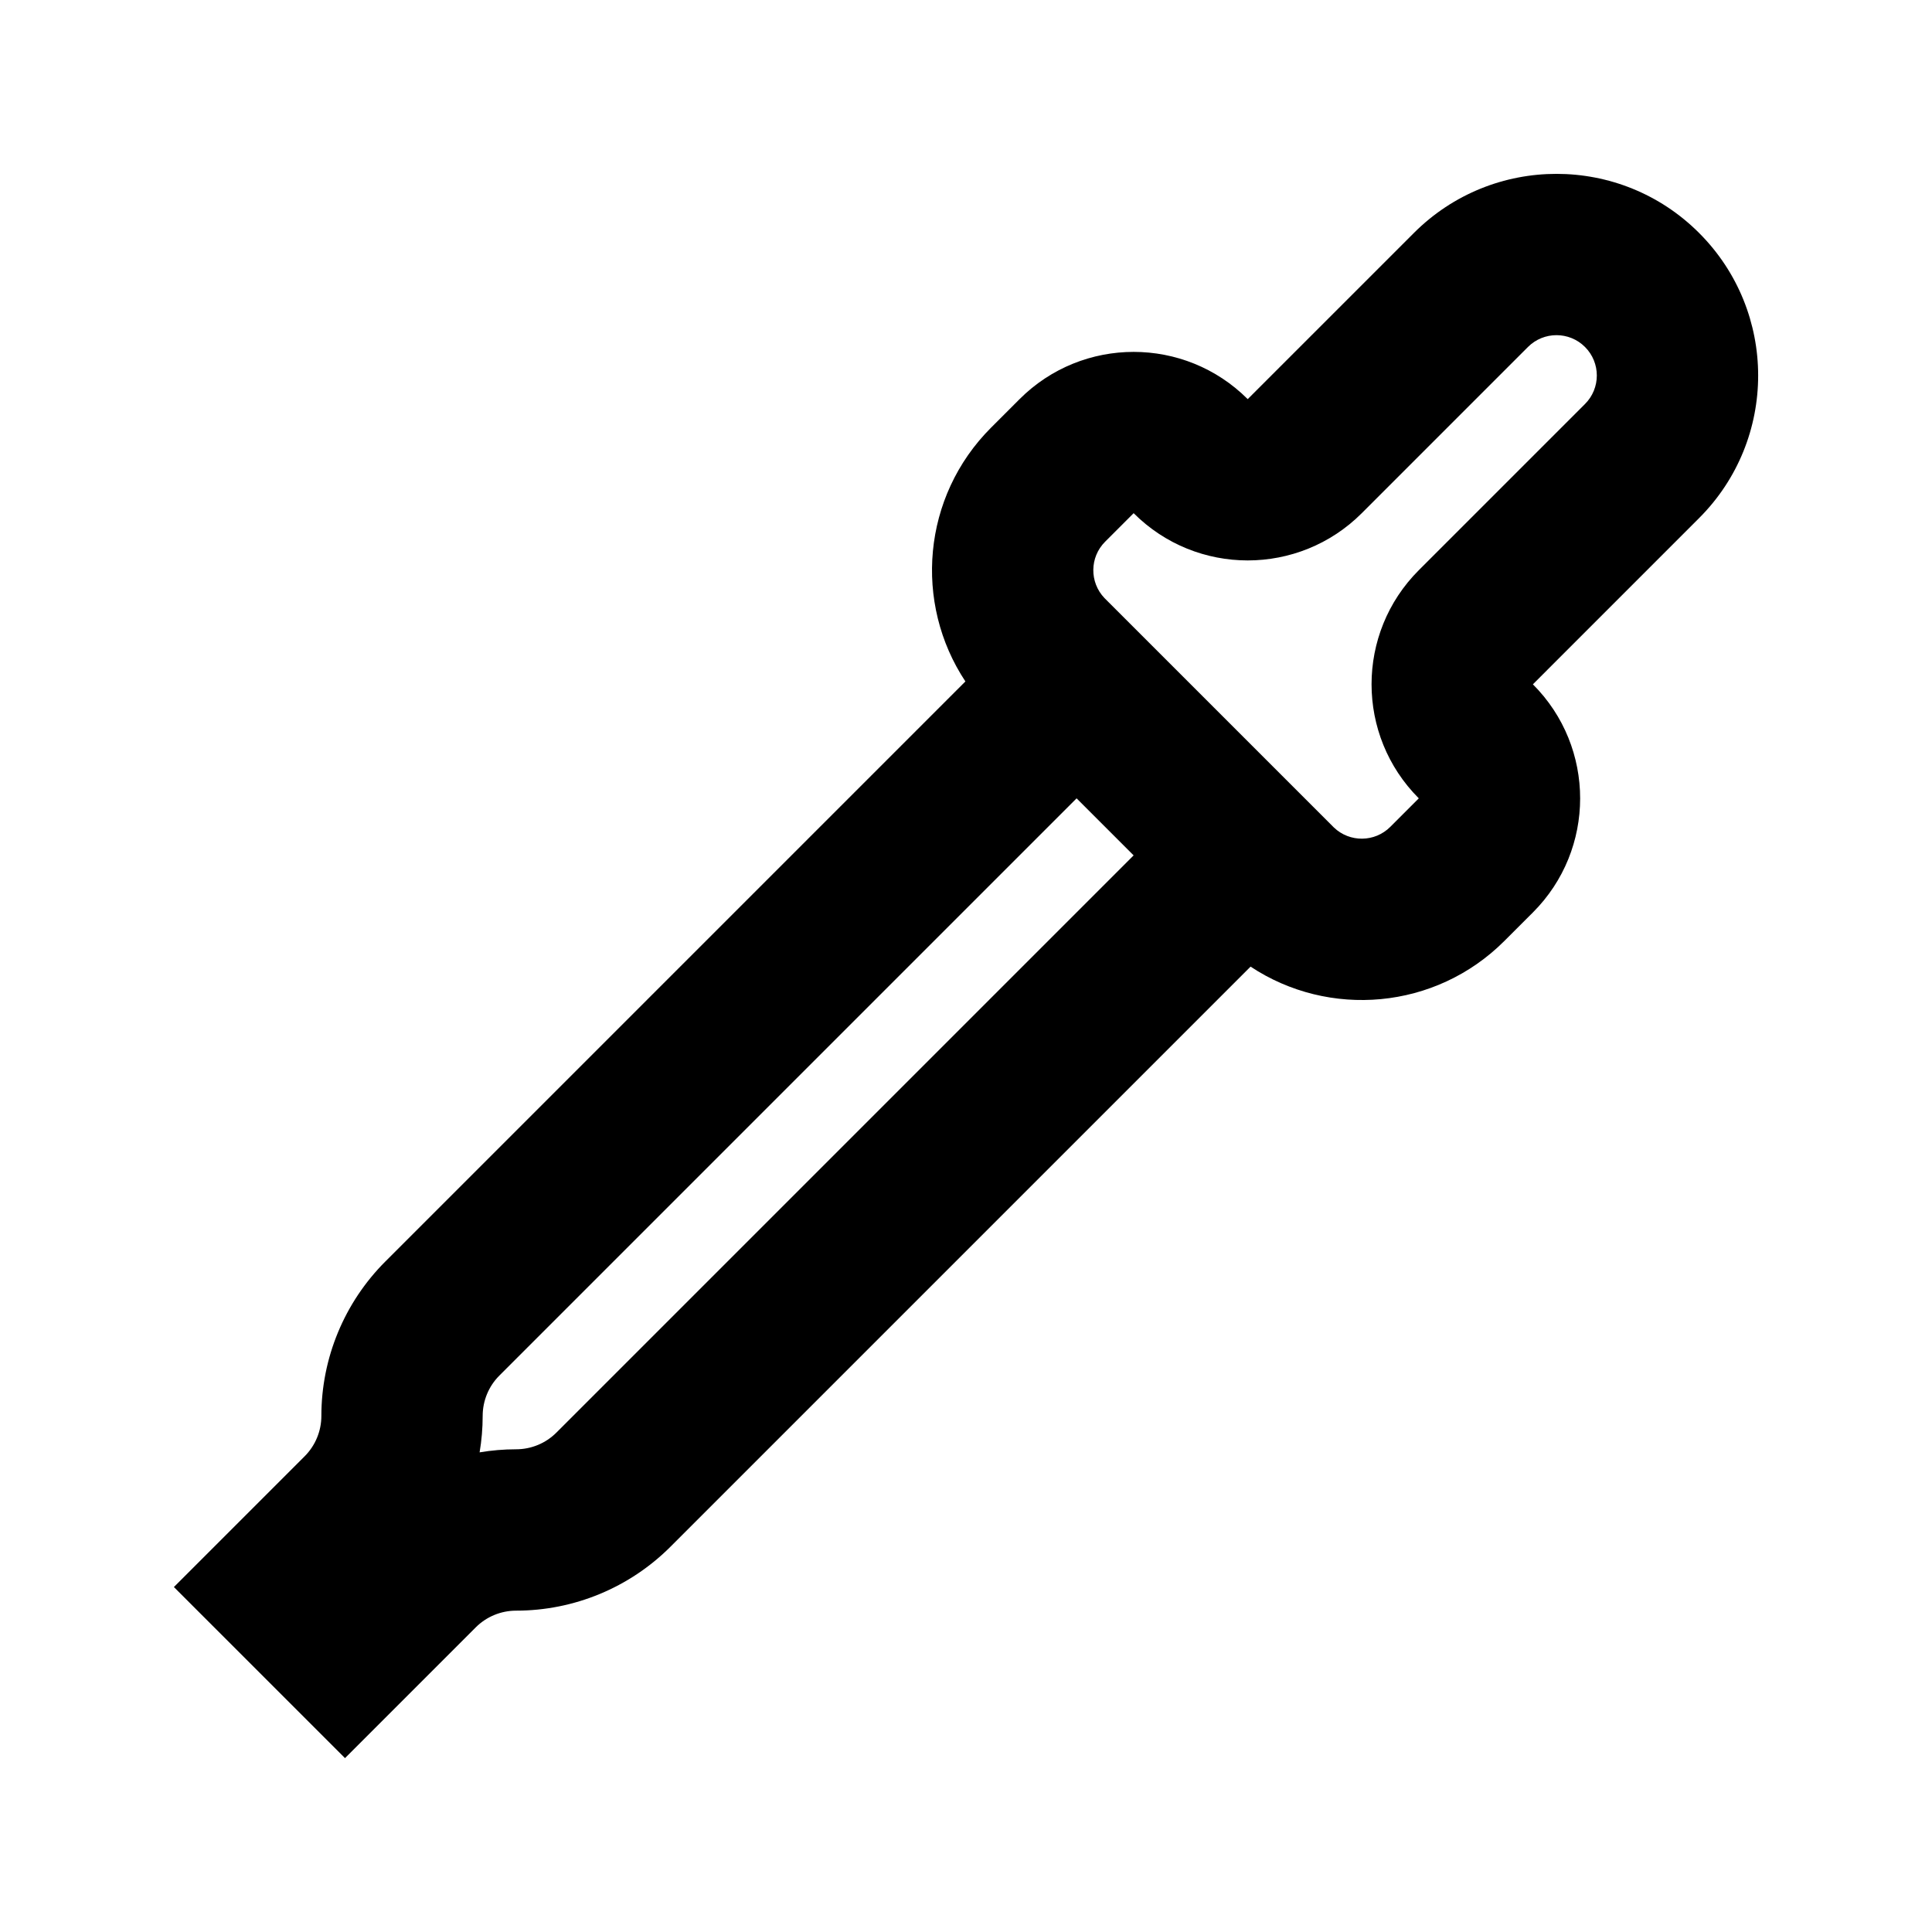
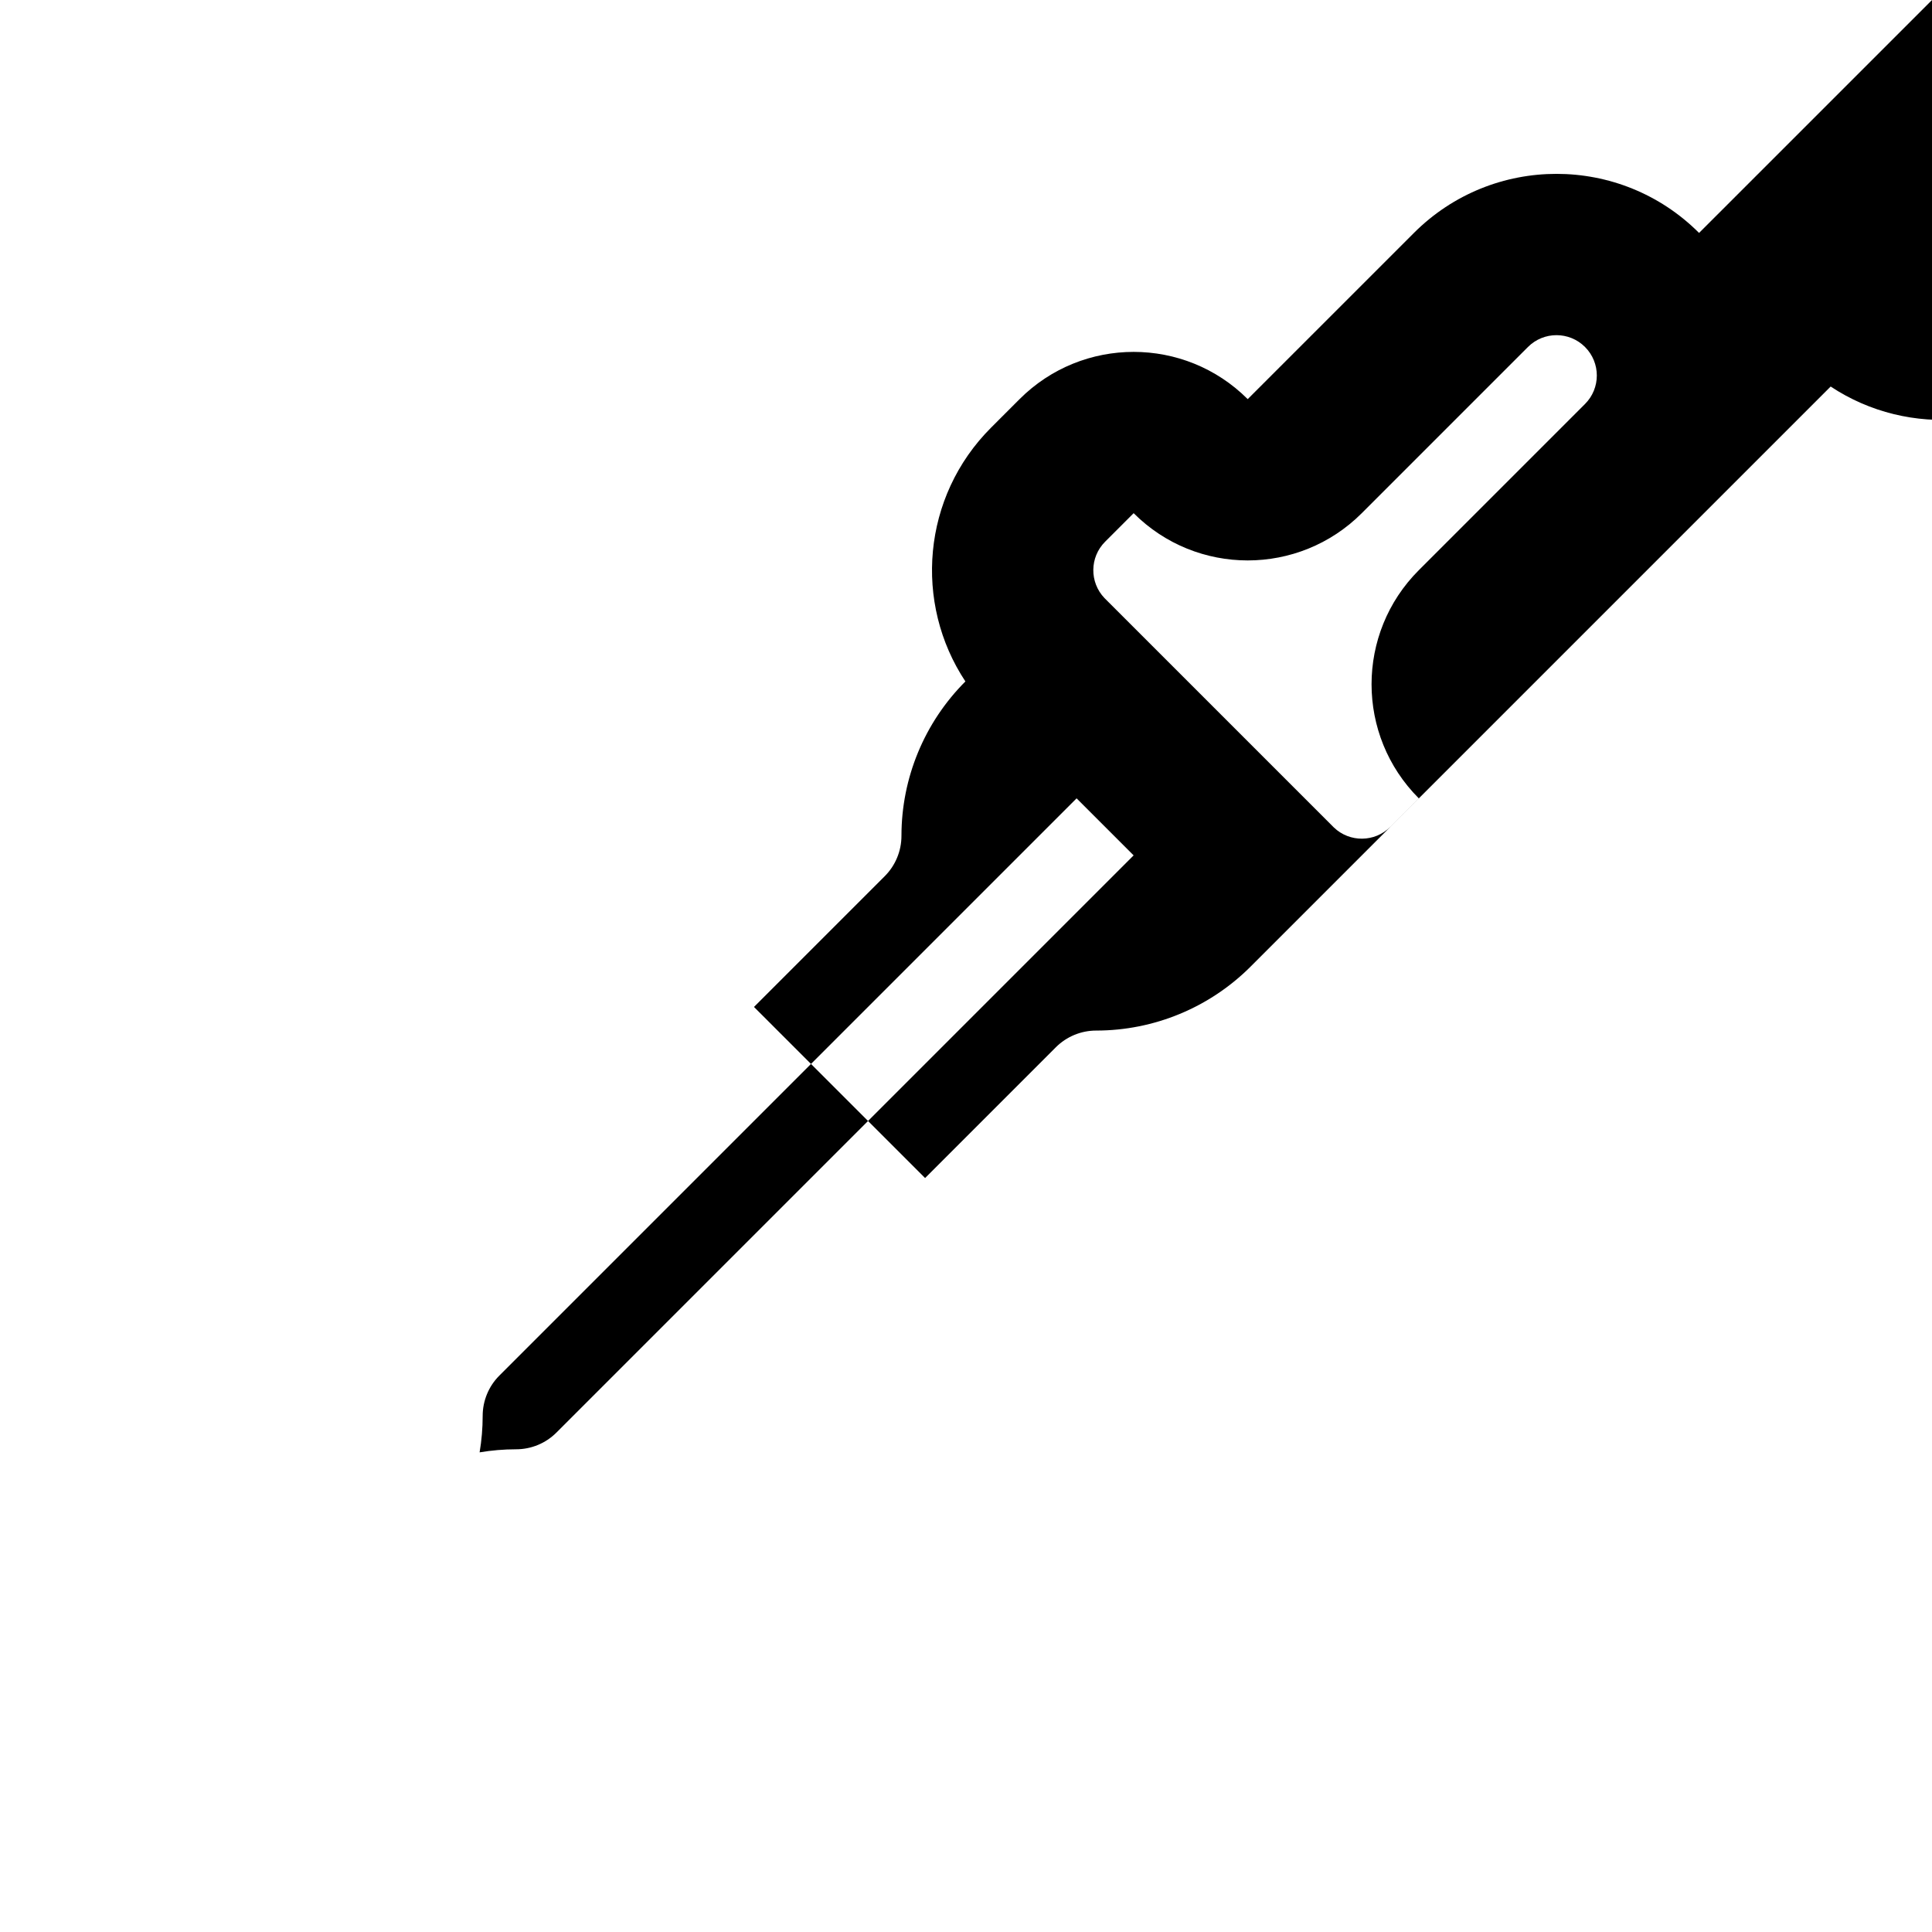
<svg xmlns="http://www.w3.org/2000/svg" fill="#000000" width="800px" height="800px" version="1.1" viewBox="144 144 512 512">
-   <path d="m594.27 205.73c-20.867-20.871-54.699-20.871-75.566 0l-44.047 44.043c-16.695-16.691-43.762-16.691-60.457 0l-7.559 7.559c-18.277 18.281-20.547 46.508-6.801 67.258l-153.73 153.73c-10.848 10.852-16.945 25.57-16.945 40.918 0 4.008-1.594 7.852-4.426 10.688l-34.656 34.656 45.344 45.34 34.652-34.656c2.836-2.832 6.68-4.426 10.688-4.426 15.348 0 30.066-6.098 40.918-16.945l153.73-153.73c20.746 13.746 48.98 11.48 67.258-6.801l7.559-7.555c16.695-16.695 16.695-43.762 0-60.457l44.043-44.047c20.871-20.867 20.871-54.703 0-75.57zm-164.96 149.84 15.113 15.113-152.97 152.97c-2.832 2.836-6.68 4.426-10.688 4.426-3.262 0-6.492 0.277-9.664 0.812 0.535-3.172 0.812-6.402 0.812-9.664 0-4.008 1.59-7.856 4.426-10.688zm68.199 7.738c4.188 3.992 10.816 3.934 14.93-0.18l7.555-7.559c-16.691-16.695-16.691-43.762 0-60.457l44.047-44.047c4.176-4.172 4.176-10.938 0-15.113-4.172-4.172-10.938-4.172-15.113 0l-44.043 44.047c-16.695 16.695-43.766 16.695-60.457 0l-7.559 7.559c-4.113 4.109-4.172 10.742-0.18 14.93z" fill-rule="evenodd" />
+   <path d="m594.27 205.73c-20.867-20.871-54.699-20.871-75.566 0l-44.047 44.043c-16.695-16.691-43.762-16.691-60.457 0l-7.559 7.559c-18.277 18.281-20.547 46.508-6.801 67.258c-10.848 10.852-16.945 25.57-16.945 40.918 0 4.008-1.594 7.852-4.426 10.688l-34.656 34.656 45.344 45.34 34.652-34.656c2.836-2.832 6.68-4.426 10.688-4.426 15.348 0 30.066-6.098 40.918-16.945l153.73-153.73c20.746 13.746 48.98 11.48 67.258-6.801l7.559-7.555c16.695-16.695 16.695-43.762 0-60.457l44.043-44.047c20.871-20.867 20.871-54.703 0-75.57zm-164.96 149.84 15.113 15.113-152.97 152.97c-2.832 2.836-6.68 4.426-10.688 4.426-3.262 0-6.492 0.277-9.664 0.812 0.535-3.172 0.812-6.402 0.812-9.664 0-4.008 1.59-7.856 4.426-10.688zm68.199 7.738c4.188 3.992 10.816 3.934 14.93-0.18l7.555-7.559c-16.691-16.695-16.691-43.762 0-60.457l44.047-44.047c4.176-4.172 4.176-10.938 0-15.113-4.172-4.172-10.938-4.172-15.113 0l-44.043 44.047c-16.695 16.695-43.766 16.695-60.457 0l-7.559 7.559c-4.113 4.109-4.172 10.742-0.18 14.93z" fill-rule="evenodd" />
</svg>